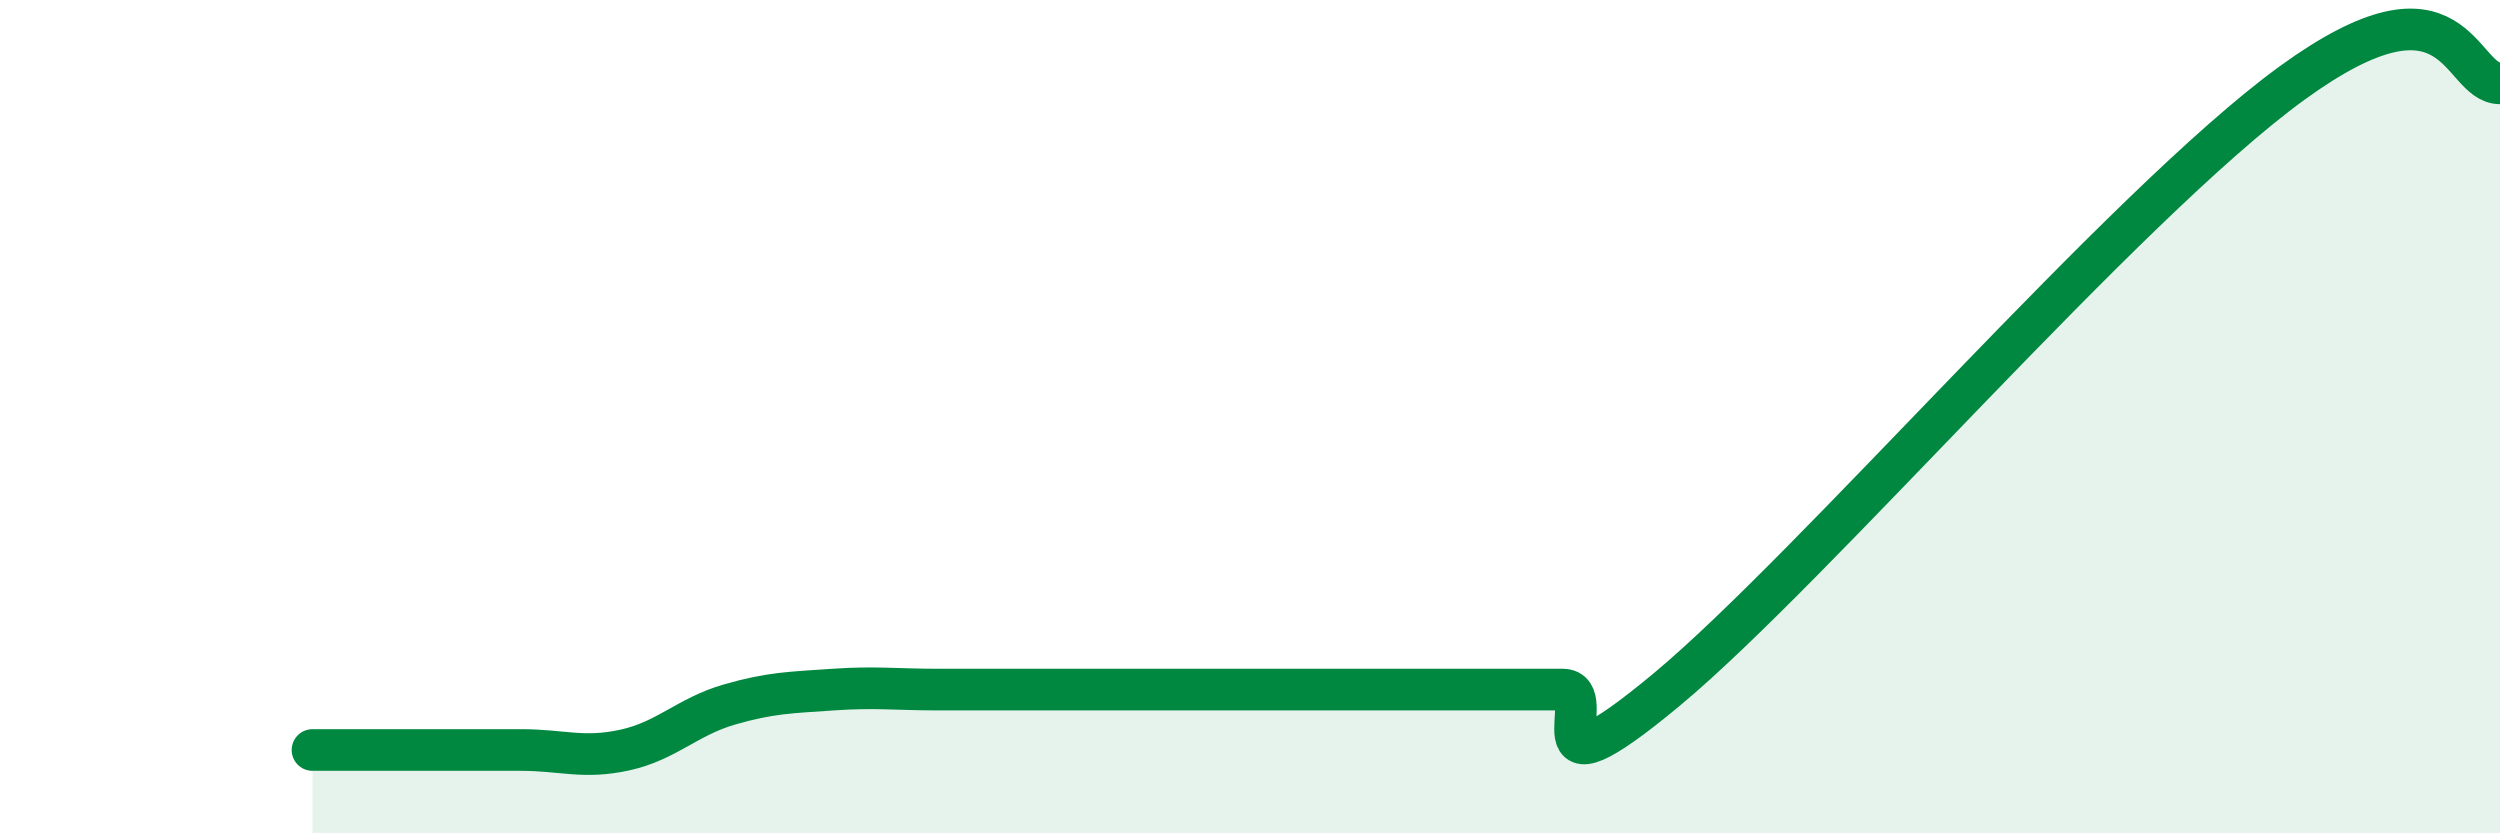
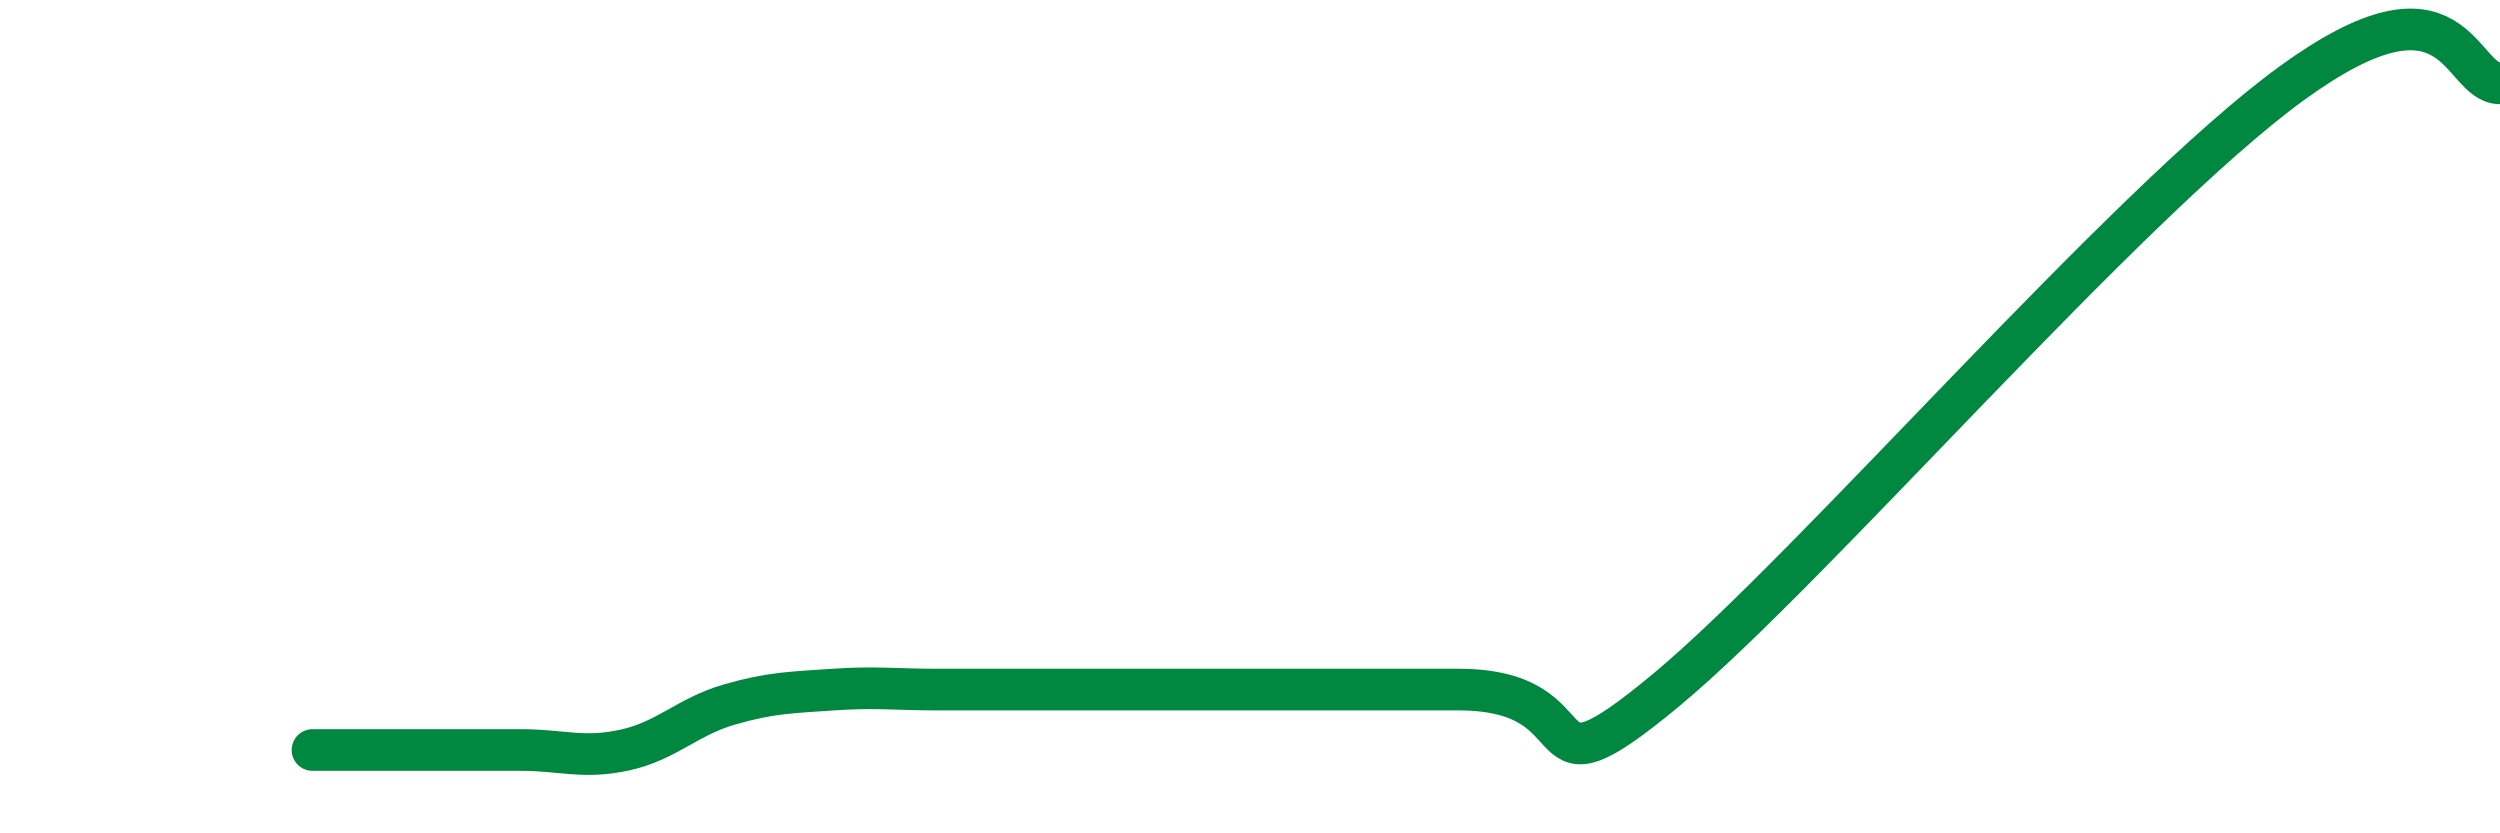
<svg xmlns="http://www.w3.org/2000/svg" width="60" height="20" viewBox="0 0 60 20">
-   <path d="M 7.5,18 C 8,18 9,18 10,18 C 11,18 11.5,18 12.5,18 C 13.5,18 14,18.22 15,18 C 16,17.78 16.5,17.2 17.5,16.91 C 18.5,16.62 19,16.62 20,16.55 C 21,16.48 21.5,16.55 22.5,16.55 C 23.5,16.55 24,16.55 25,16.55 C 26,16.55 26.5,16.55 27.5,16.55 C 28.5,16.55 29,16.55 30,16.55 C 31,16.55 31.5,16.55 32.5,16.55 C 33.5,16.55 34,16.55 35,16.55 C 36,16.55 36.5,16.55 37.5,16.55 C 38.5,16.55 36.5,19.46 40,16.55 C 43.5,13.64 51,4.91 55,2 C 59,-0.91 59,2 60,2L60 20L7.5 20Z" fill="#008740" opacity="0.1" stroke-linecap="round" stroke-linejoin="round" />
-   <path d="M 7.5,18 C 8,18 9,18 10,18 C 11,18 11.5,18 12.5,18 C 13.5,18 14,18.22 15,18 C 16,17.78 16.5,17.2 17.5,16.91 C 18.5,16.62 19,16.62 20,16.55 C 21,16.48 21.5,16.55 22.5,16.55 C 23.5,16.55 24,16.55 25,16.55 C 26,16.55 26.5,16.55 27.5,16.55 C 28.5,16.55 29,16.55 30,16.55 C 31,16.55 31.5,16.55 32.5,16.55 C 33.5,16.55 34,16.55 35,16.55 C 36,16.55 36.5,16.55 37.5,16.55 C 38.5,16.55 36.5,19.46 40,16.55 C 43.5,13.64 51,4.91 55,2 C 59,-0.91 59,2 60,2" stroke="#008740" stroke-width="1" fill="none" stroke-linecap="round" stroke-linejoin="round" />
+   <path d="M 7.5,18 C 8,18 9,18 10,18 C 11,18 11.5,18 12.5,18 C 13.5,18 14,18.22 15,18 C 16,17.78 16.5,17.2 17.5,16.91 C 18.5,16.62 19,16.62 20,16.55 C 21,16.48 21.5,16.55 22.5,16.55 C 23.5,16.55 24,16.55 25,16.55 C 26,16.55 26.5,16.55 27.5,16.55 C 28.5,16.55 29,16.55 30,16.55 C 31,16.55 31.5,16.55 32.5,16.55 C 33.5,16.55 34,16.55 35,16.55 C 38.5,16.55 36.5,19.46 40,16.55 C 43.5,13.64 51,4.91 55,2 C 59,-0.91 59,2 60,2" stroke="#008740" stroke-width="1" fill="none" stroke-linecap="round" stroke-linejoin="round" />
</svg>